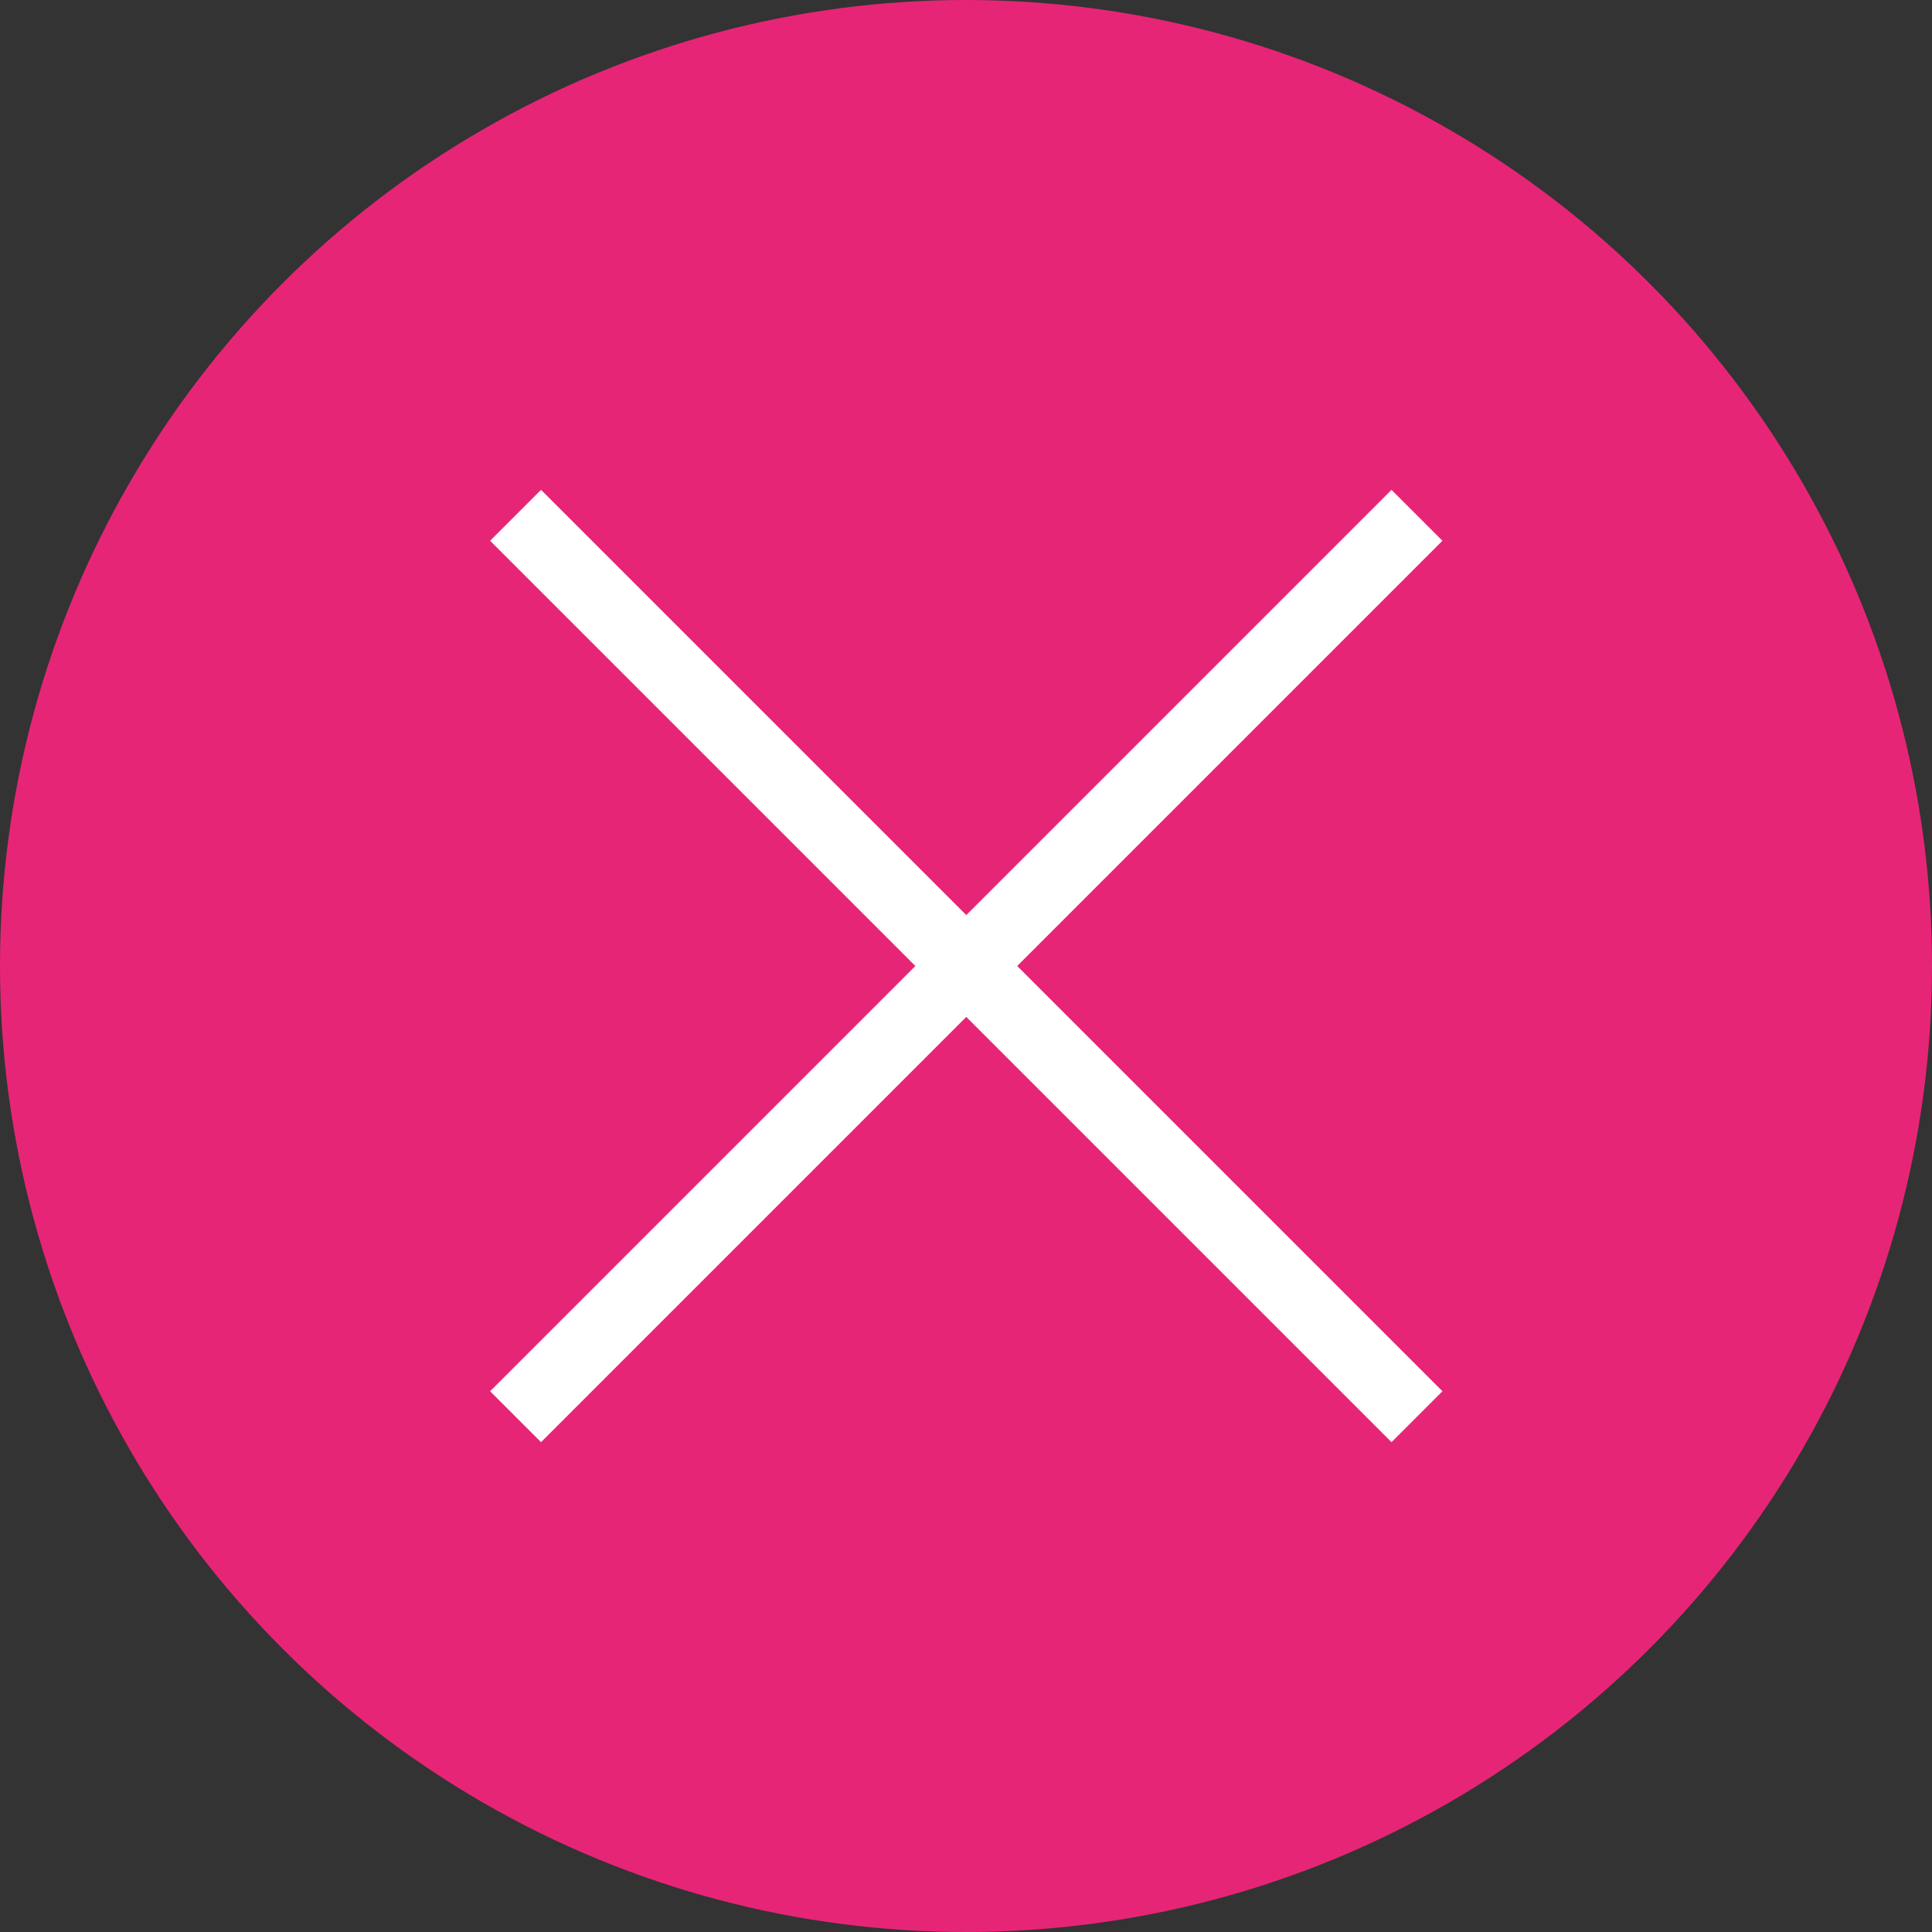
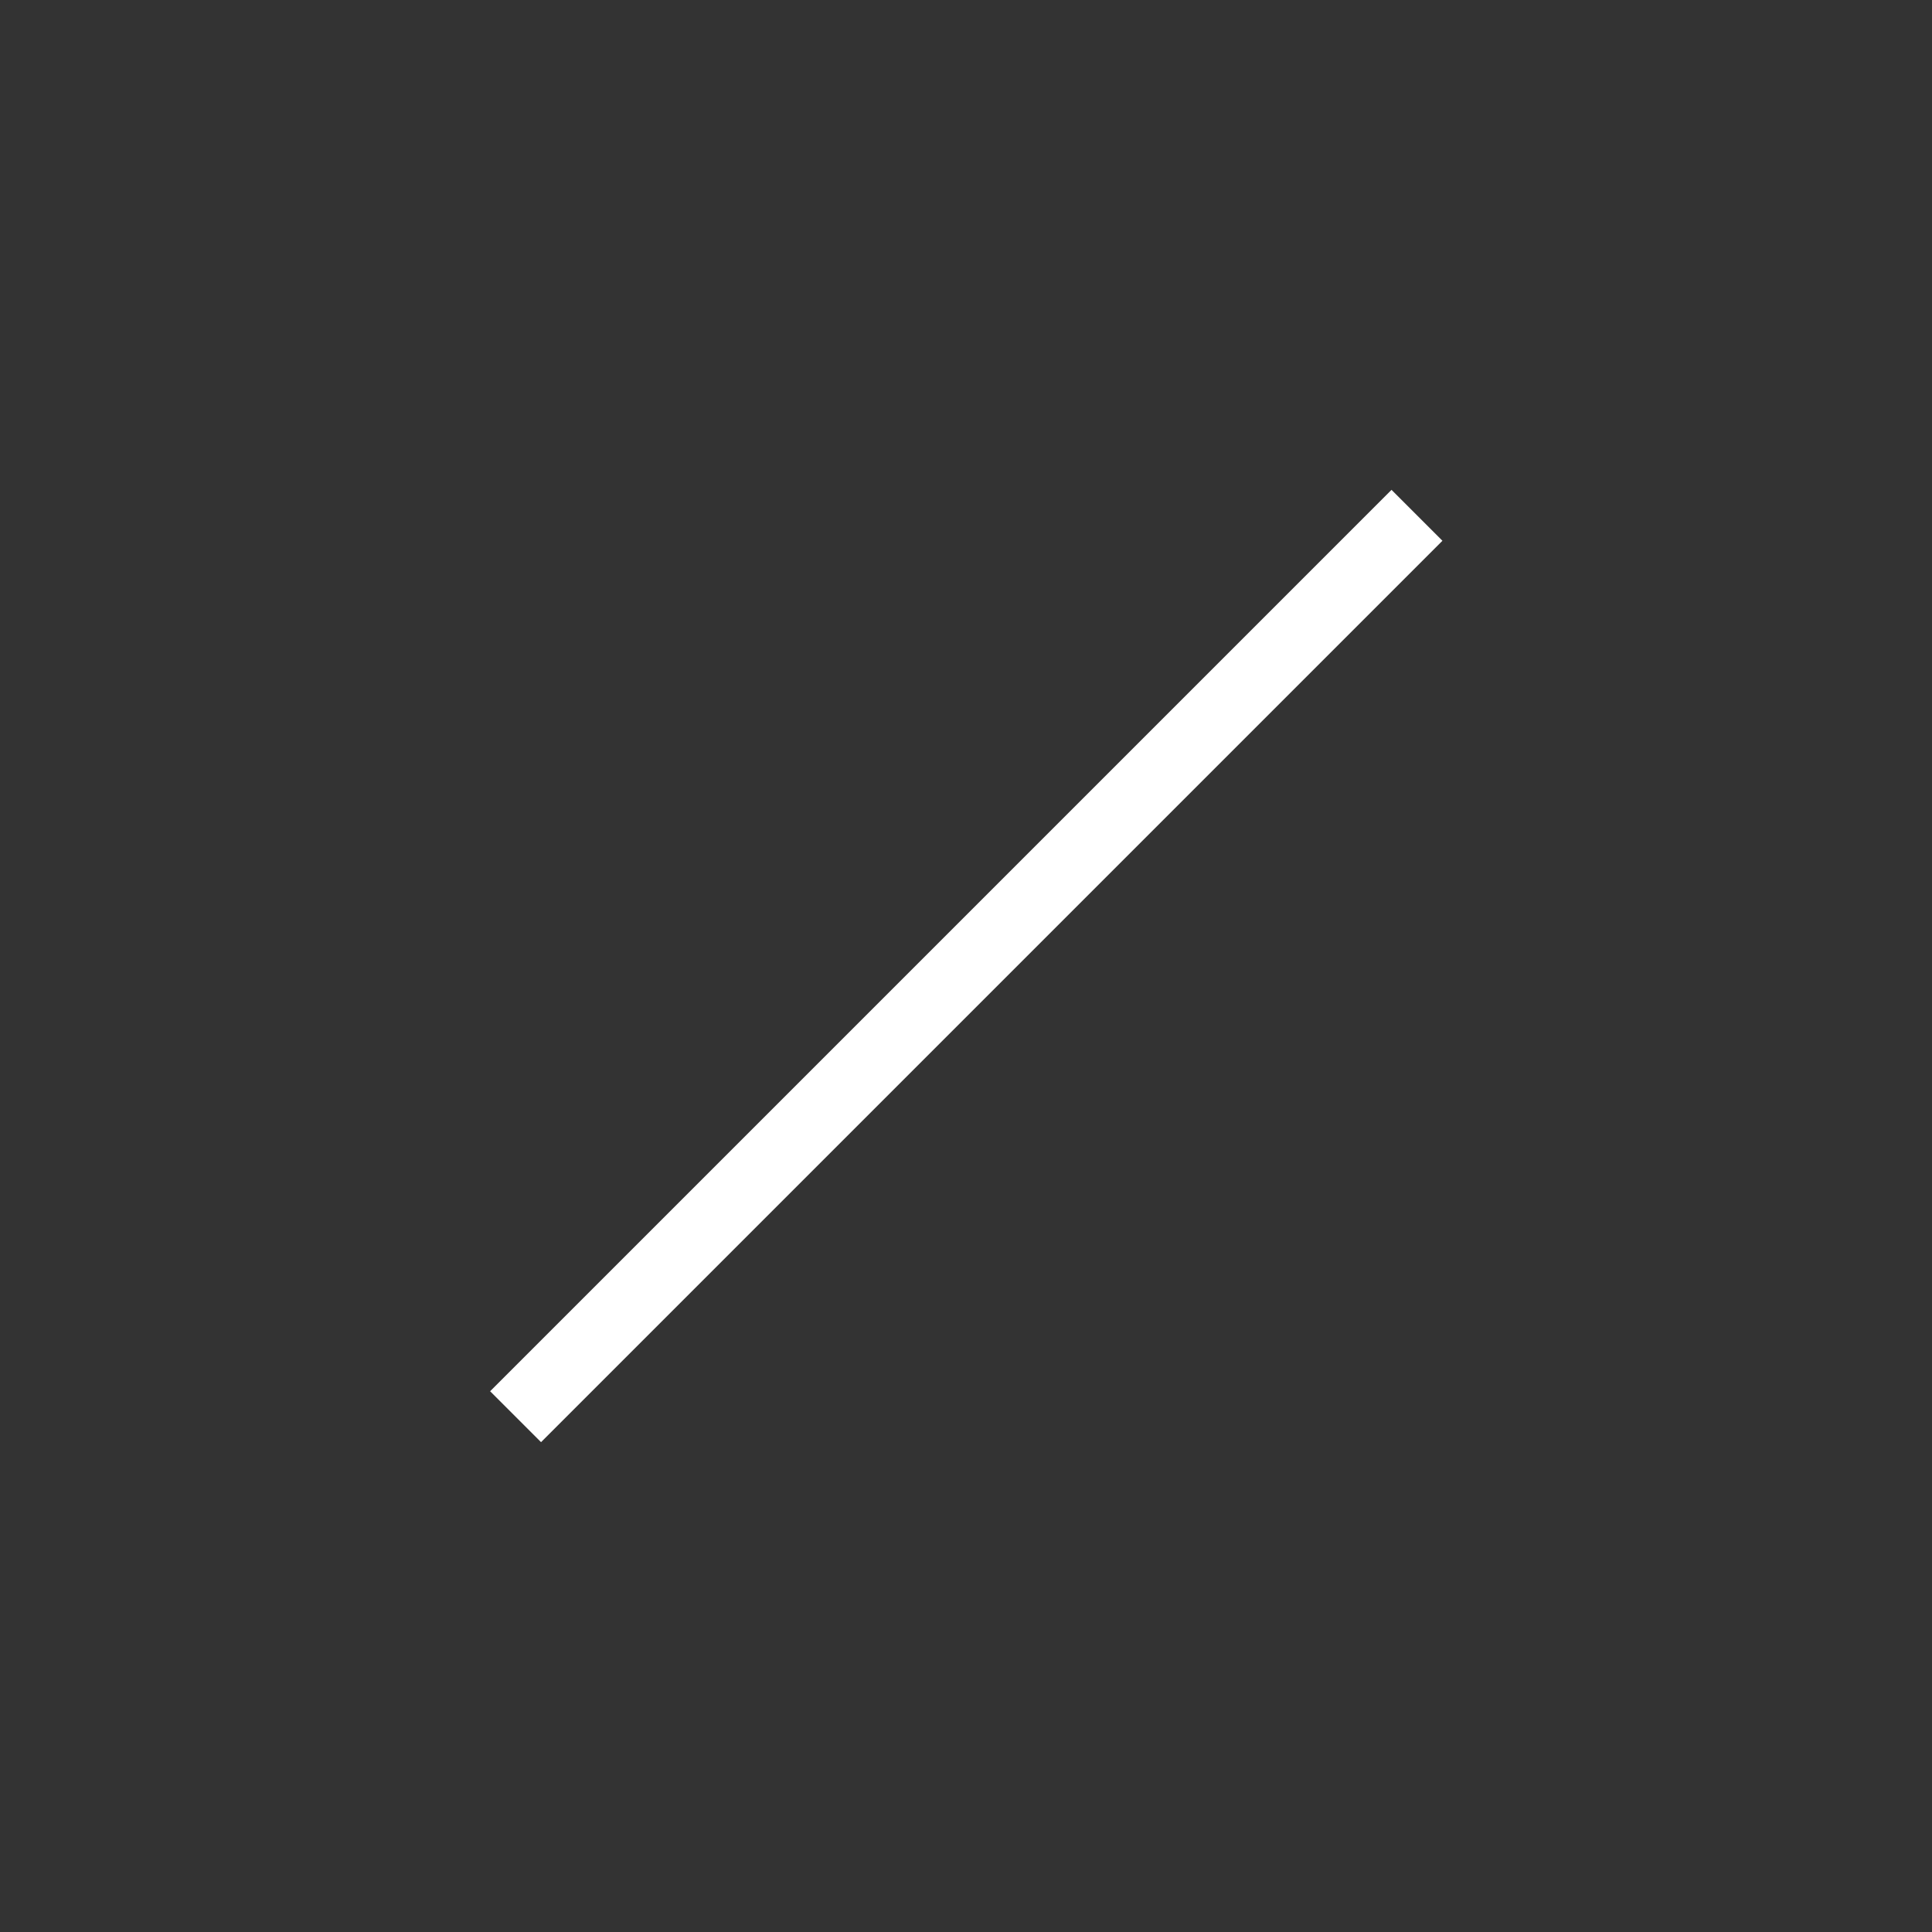
<svg xmlns="http://www.w3.org/2000/svg" viewBox="0 0 55 55">
  <rect x="0" y="0" width="55" height="55" fill="#333333" stroke="none" />
  <title>delete-filter_1</title>
  <g id="8cd5c3a9-13ce-4eef-a00c-382e02c62b3b" data-name="Layer 2">
    <g id="834500b8-2056-468b-a9b4-09f988a0efbd" data-name="Layer 2">
-       <circle cx="27.5" cy="27.5" r="27.5" style="fill:#e72576" />
      <rect x="9.36" y="26.48" width="36.29" height="2.05" transform="translate(-11.39 27.5) rotate(-45)" style="fill:#fff" />
-       <rect x="26.48" y="9.36" width="2.05" height="36.29" transform="translate(-11.39 27.5) rotate(-45)" style="fill:#fff" />
    </g>
  </g>
</svg>